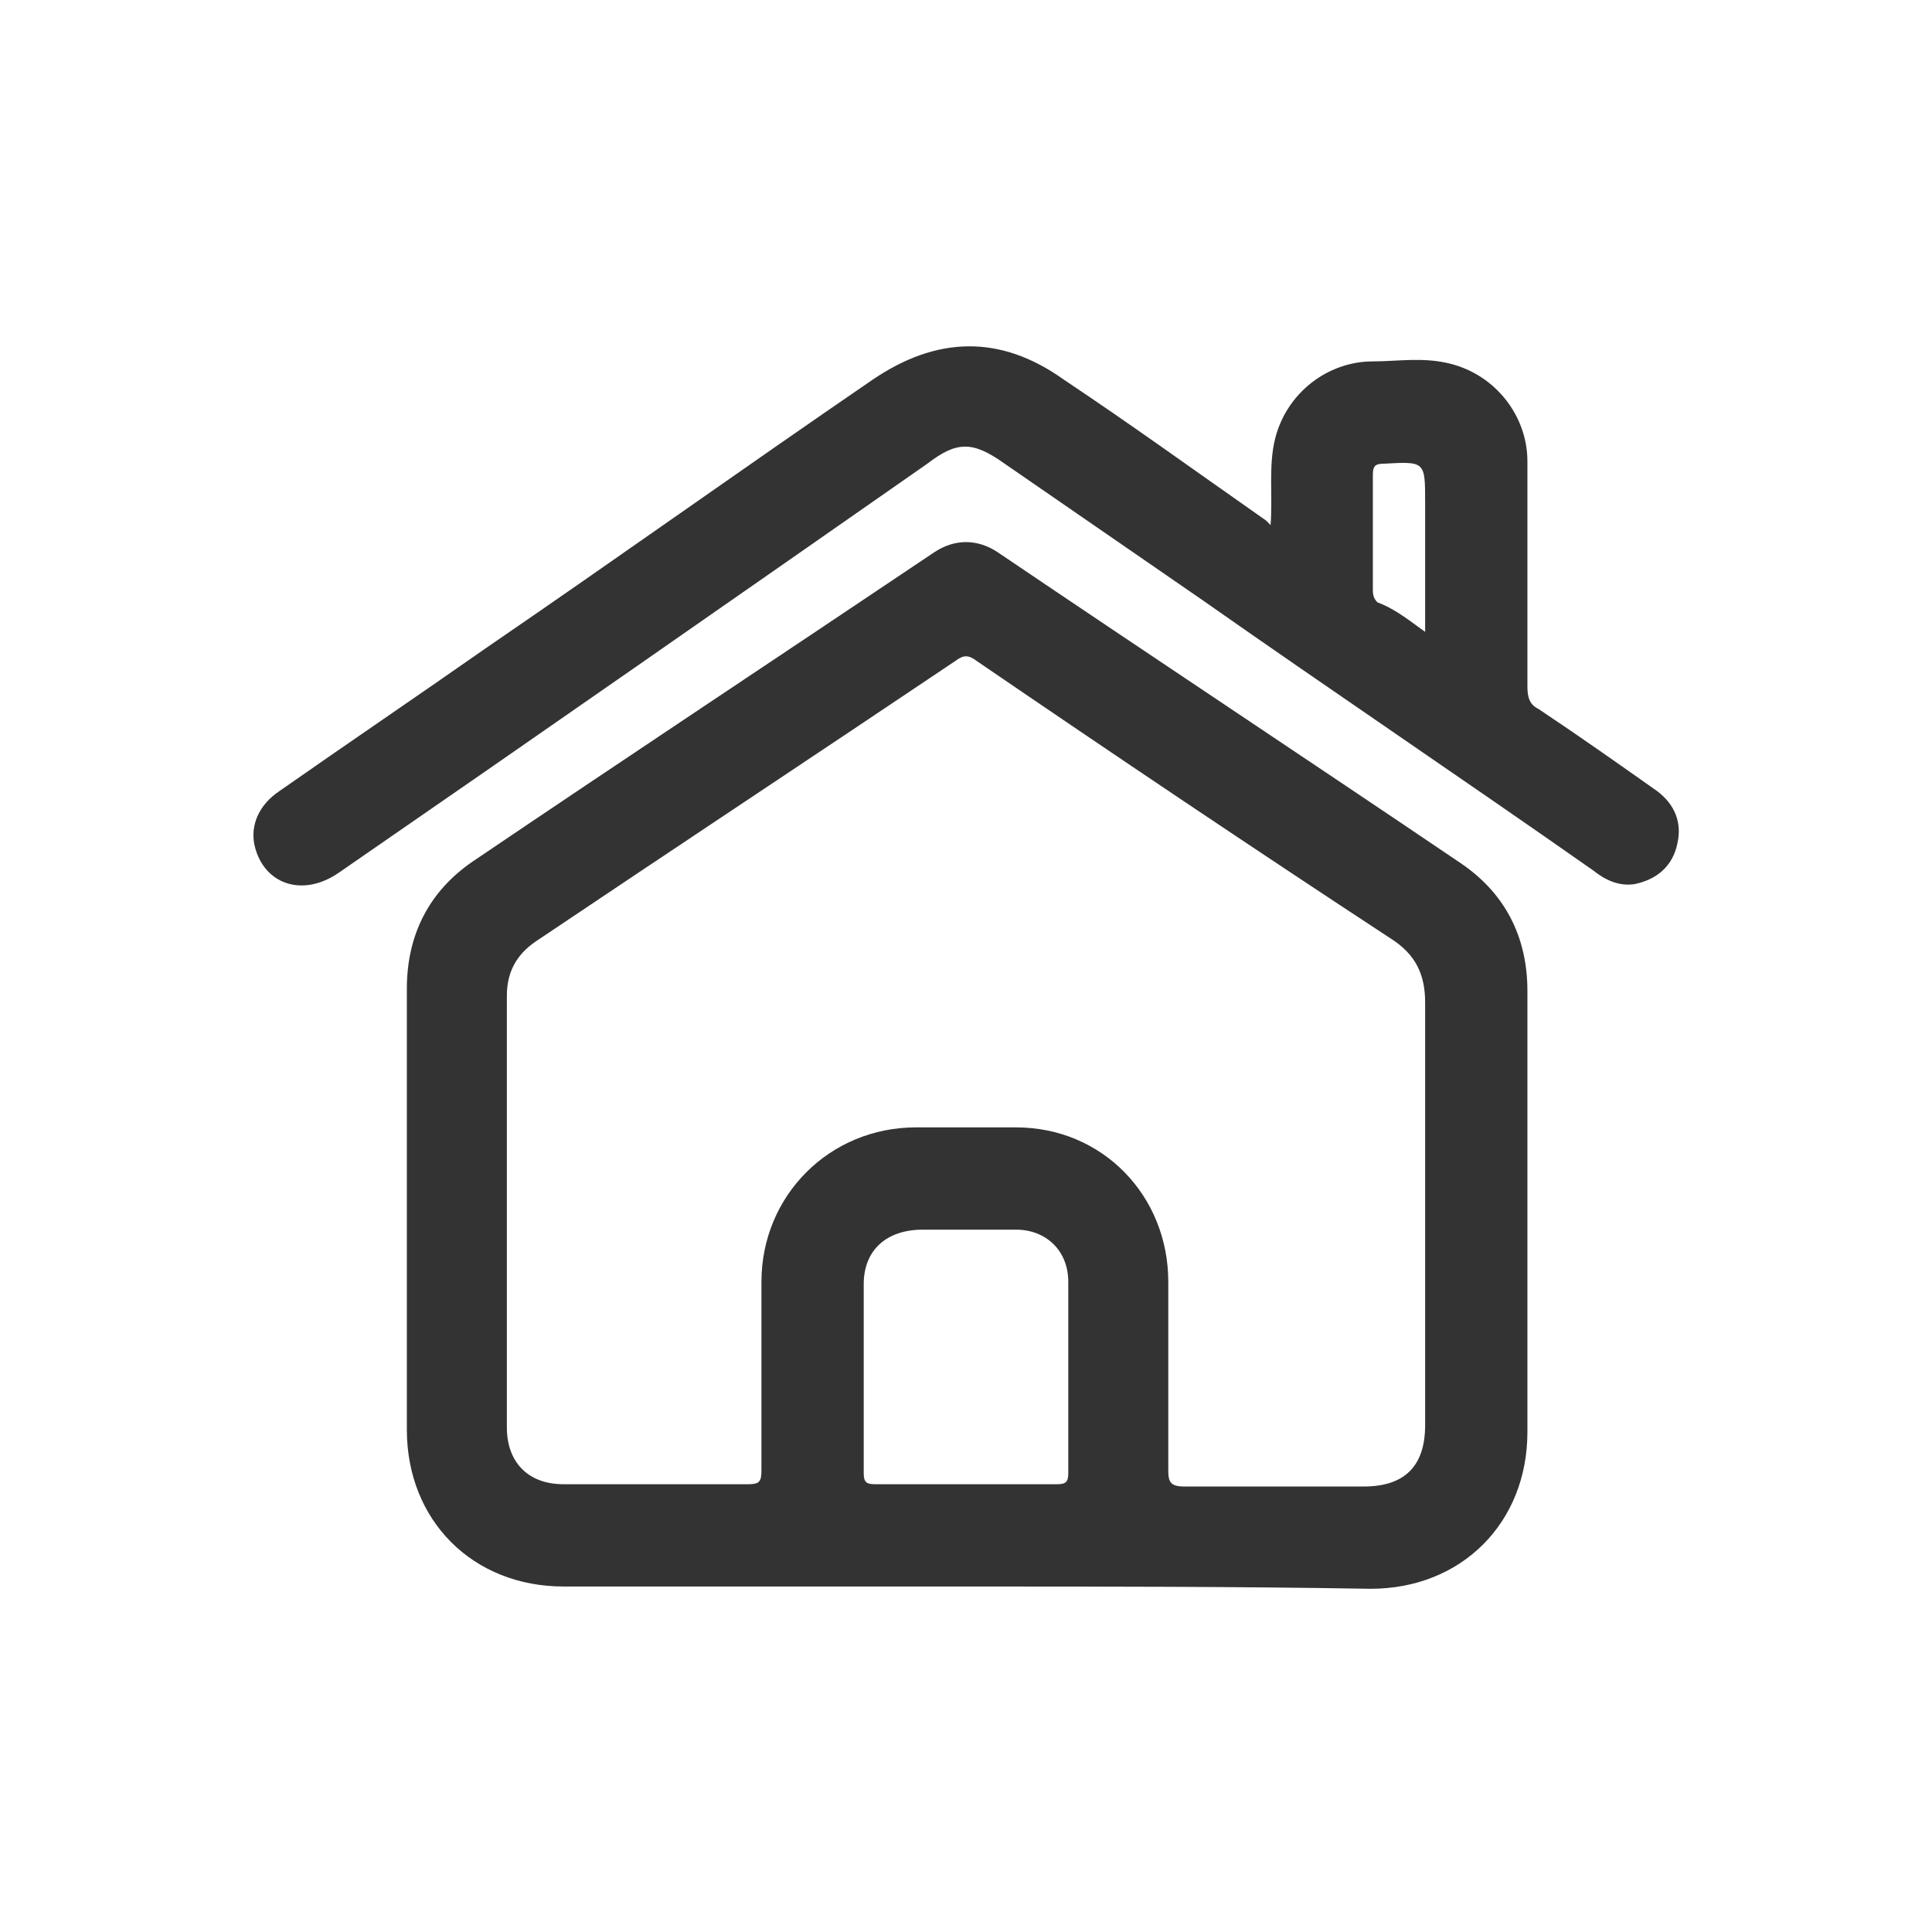
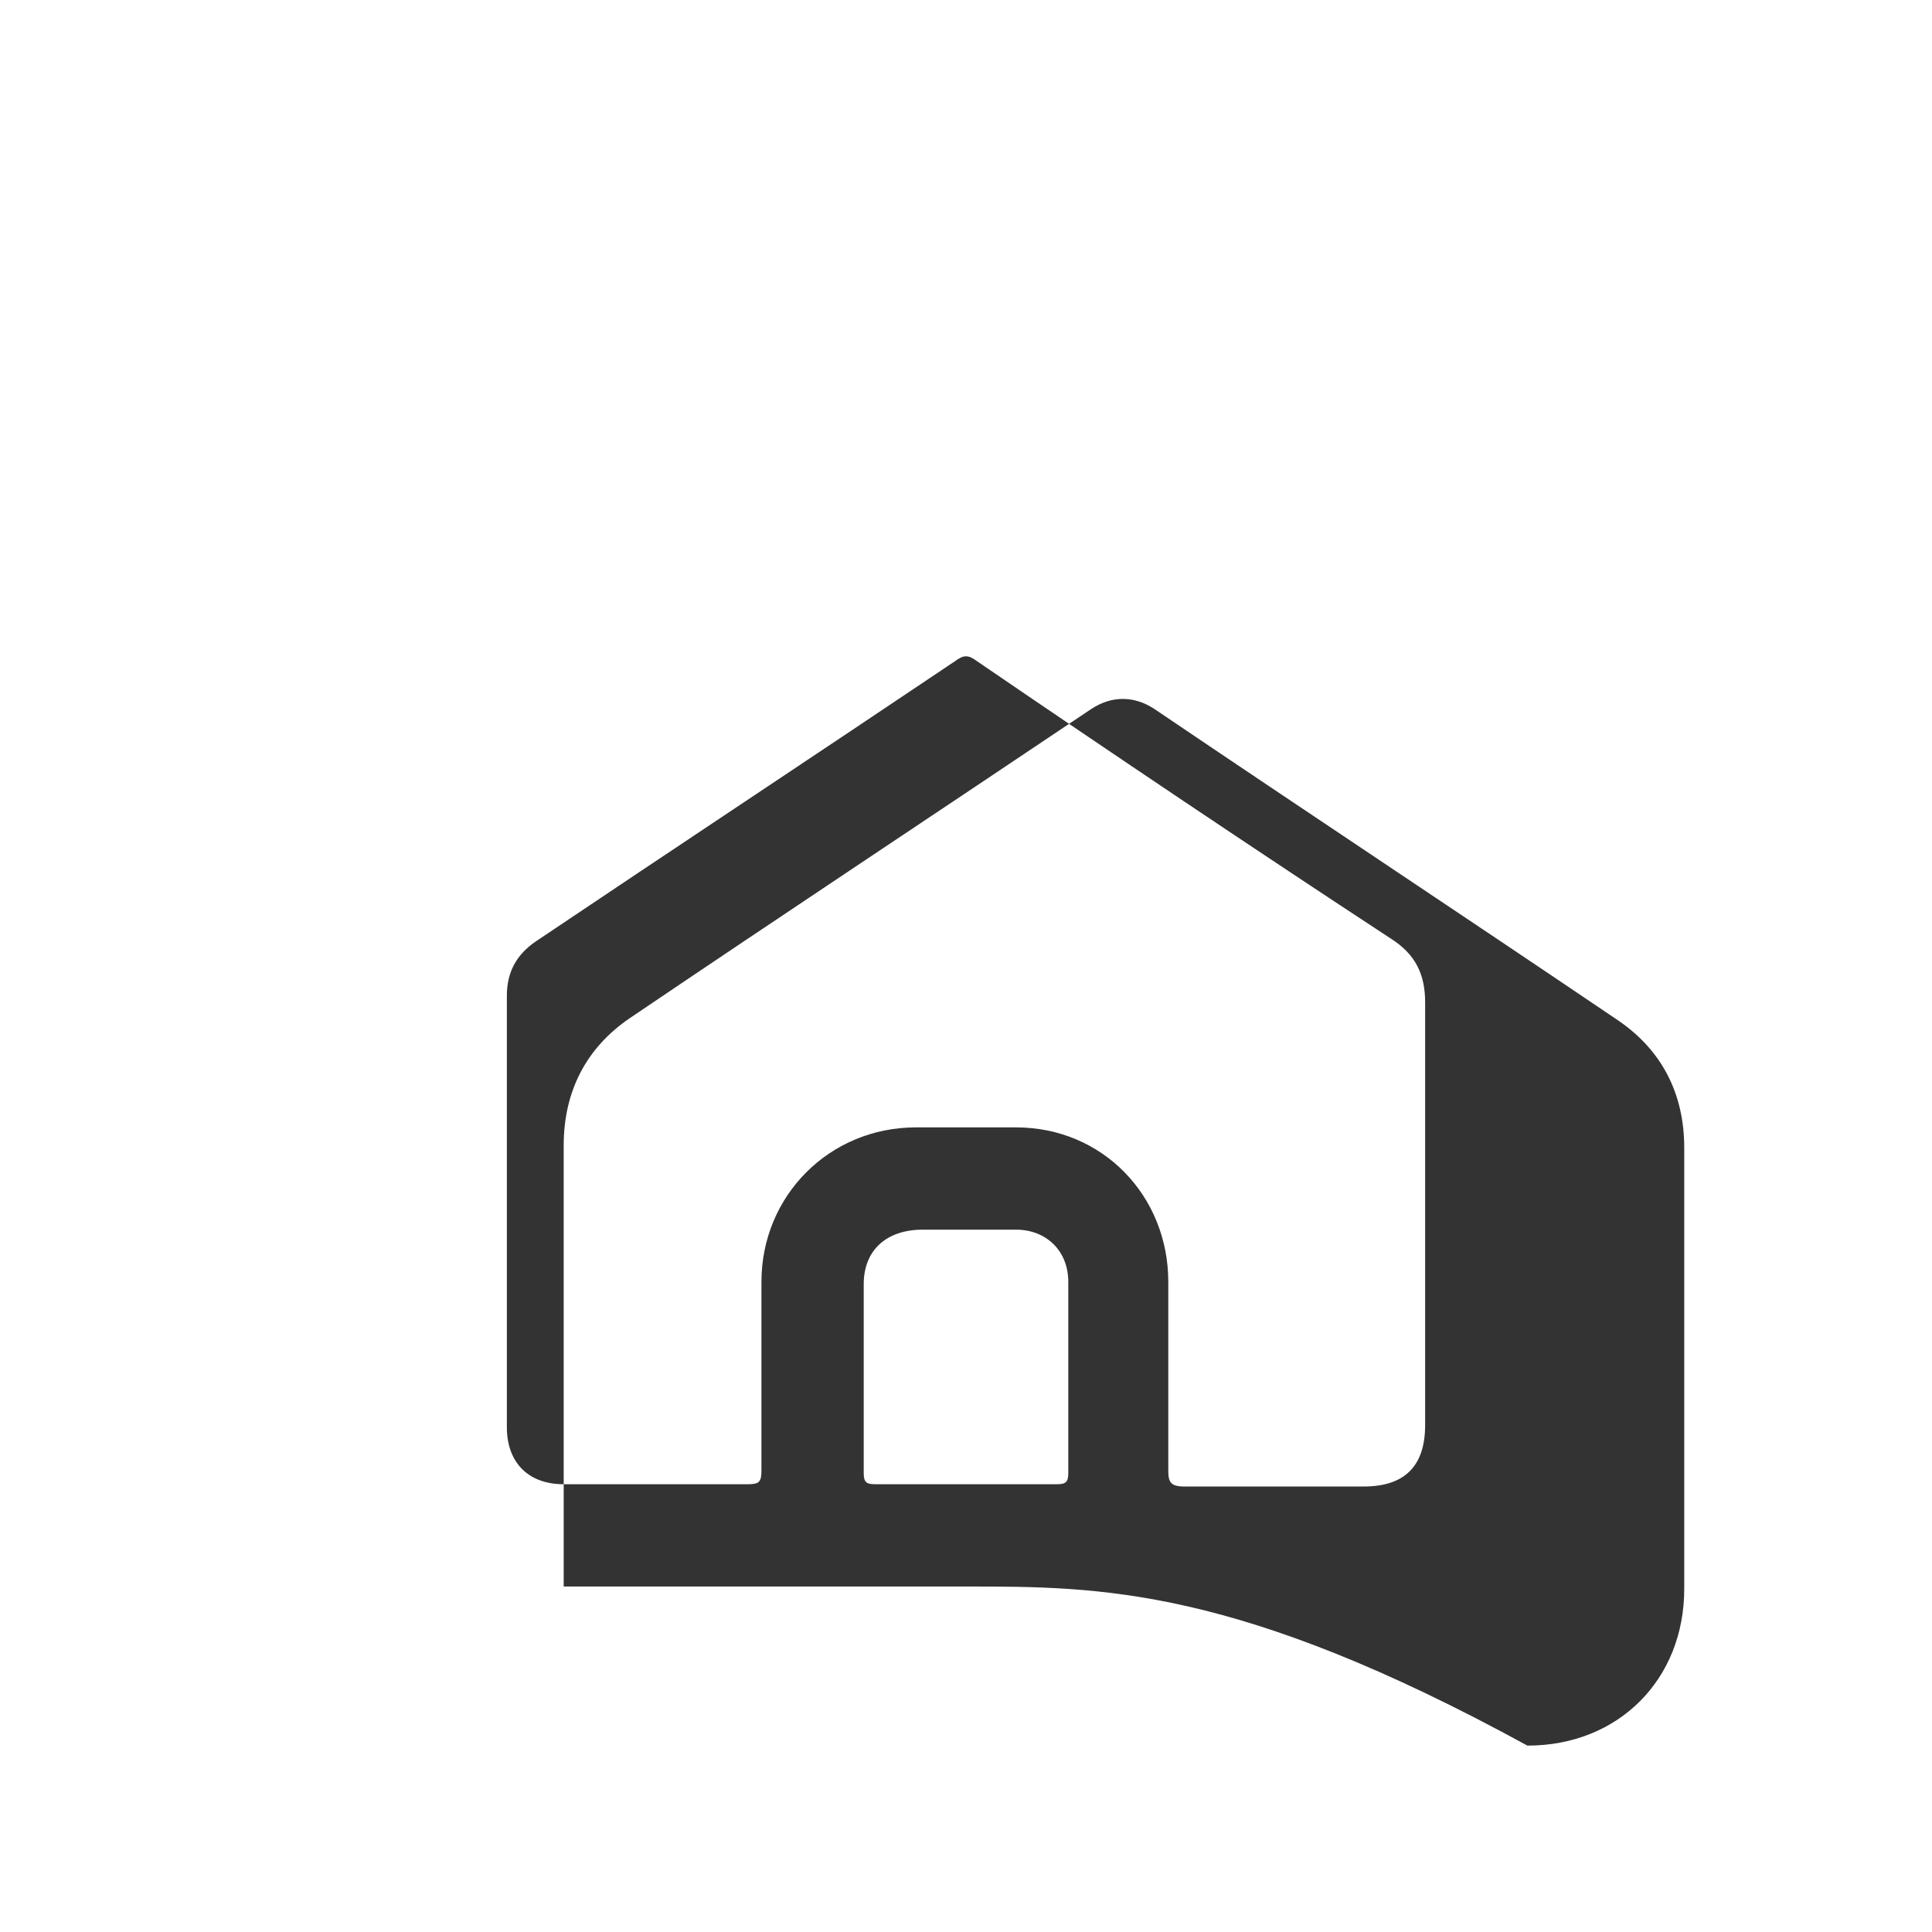
<svg xmlns="http://www.w3.org/2000/svg" version="1.1" id="Layer_1" x="0px" y="0px" viewBox="0 0 85 85" style="enable-background:new 0 0 85 85;" xml:space="preserve">
  <style type="text/css"> .st0{fill:#333333;} </style>
  <g>
    <g>
-       <path class="st0" d="M42.5,69.8c-5.9,0-11.8,0-17.7,0c-4,0-6.9-2.9-6.9-6.9c0-6.5,0-13,0-19.4c0-2.4,1-4.3,2.9-5.6 c6.8-4.6,13.6-9.1,20.3-13.6c0.9-0.6,1.9-0.6,2.8,0c6.8,4.6,13.6,9.1,20.4,13.7c1.9,1.3,2.9,3.2,2.9,5.6c0,6.5,0,13,0,19.4 c0,4-2.9,6.9-6.9,6.9C54.4,69.8,48.4,69.8,42.5,69.8z M22.3,53.2c0,3.2,0,6.4,0,9.6c0,1.5,0.9,2.5,2.5,2.5c2.7,0,5.4,0,8.1,0 c0.5,0,0.6-0.1,0.6-0.6c0-2.8,0-5.6,0-8.3c0-3.8,3-6.8,6.8-6.8c1.5,0,2.9,0,4.4,0c3.8,0,6.7,3,6.7,6.8c0,2.8,0,5.5,0,8.3 c0,0.5,0.1,0.7,0.7,0.7c2.6,0,5.2,0,7.9,0c1.8,0,2.7-0.9,2.7-2.7c0-6.2,0-12.4,0-18.6c0-1.2-0.4-2.1-1.5-2.8 c-6.1-4-12.2-8.1-18.2-12.2c-0.4-0.3-0.6-0.3-1,0c-6.1,4.1-12.3,8.2-18.4,12.3c-0.9,0.6-1.3,1.4-1.3,2.4 C22.3,46.9,22.3,50.1,22.3,53.2z M38,60.5c0,1.4,0,2.8,0,4.3c0,0.4,0.1,0.5,0.5,0.5c2.7,0,5.3,0,8,0c0.4,0,0.5-0.1,0.5-0.5 c0-2.8,0-5.6,0-8.4c0-1.4-1-2.3-2.3-2.3c-1.4,0-2.8,0-4.1,0C39,54.1,38,55,38,56.5C38,57.9,38,59.2,38,60.5z" />
-       <path class="st0" d="M55.9,23.1c0.1-1.3-0.1-2.6,0.2-3.8c0.5-2,2.3-3.4,4.3-3.4c1.1,0,2.2-0.2,3.4,0.1c2,0.5,3.4,2.3,3.4,4.3 c0,3.3,0,6.6,0,9.9c0,0.5,0.1,0.8,0.5,1c1.8,1.2,3.5,2.4,5.2,3.6c0.8,0.6,1.1,1.4,0.9,2.3c-0.2,1-0.9,1.6-1.9,1.8 c-0.7,0.1-1.3-0.2-1.8-0.6c-5.7-4-11.5-7.9-17.2-11.9c-2.9-2-5.8-4-8.7-6c-1.4-1-2.1-1-3.4,0c-8.6,6-17.2,12-25.9,18 c-1.6,1.1-3.3,0.5-3.7-1.2c-0.2-0.9,0.2-1.8,1.1-2.4c3-2.1,6.1-4.2,9.1-6.3c5.7-3.9,11.3-7.9,17-11.8c2.8-1.9,5.6-2,8.4,0 c3,2,5.9,4.1,8.9,6.2C55.7,22.9,55.8,23,55.9,23.1z M62.7,27.8c0-2,0-3.8,0-5.7c0-1.8,0-1.8-1.8-1.7c-0.4,0-0.5,0.1-0.5,0.5 c0,1.7,0,3.3,0,5c0,0.2,0,0.4,0.2,0.6C61.4,26.8,62,27.3,62.7,27.8z" />
+       <path class="st0" d="M42.5,69.8c-5.9,0-11.8,0-17.7,0c0-6.5,0-13,0-19.4c0-2.4,1-4.3,2.9-5.6 c6.8-4.6,13.6-9.1,20.3-13.6c0.9-0.6,1.9-0.6,2.8,0c6.8,4.6,13.6,9.1,20.4,13.7c1.9,1.3,2.9,3.2,2.9,5.6c0,6.5,0,13,0,19.4 c0,4-2.9,6.9-6.9,6.9C54.4,69.8,48.4,69.8,42.5,69.8z M22.3,53.2c0,3.2,0,6.4,0,9.6c0,1.5,0.9,2.5,2.5,2.5c2.7,0,5.4,0,8.1,0 c0.5,0,0.6-0.1,0.6-0.6c0-2.8,0-5.6,0-8.3c0-3.8,3-6.8,6.8-6.8c1.5,0,2.9,0,4.4,0c3.8,0,6.7,3,6.7,6.8c0,2.8,0,5.5,0,8.3 c0,0.5,0.1,0.7,0.7,0.7c2.6,0,5.2,0,7.9,0c1.8,0,2.7-0.9,2.7-2.7c0-6.2,0-12.4,0-18.6c0-1.2-0.4-2.1-1.5-2.8 c-6.1-4-12.2-8.1-18.2-12.2c-0.4-0.3-0.6-0.3-1,0c-6.1,4.1-12.3,8.2-18.4,12.3c-0.9,0.6-1.3,1.4-1.3,2.4 C22.3,46.9,22.3,50.1,22.3,53.2z M38,60.5c0,1.4,0,2.8,0,4.3c0,0.4,0.1,0.5,0.5,0.5c2.7,0,5.3,0,8,0c0.4,0,0.5-0.1,0.5-0.5 c0-2.8,0-5.6,0-8.4c0-1.4-1-2.3-2.3-2.3c-1.4,0-2.8,0-4.1,0C39,54.1,38,55,38,56.5C38,57.9,38,59.2,38,60.5z" />
    </g>
  </g>
</svg>